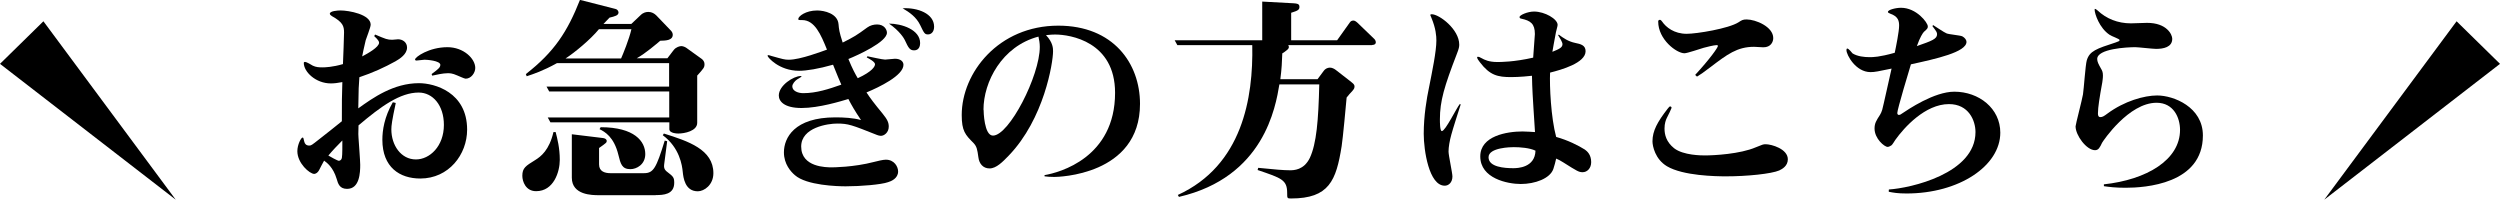
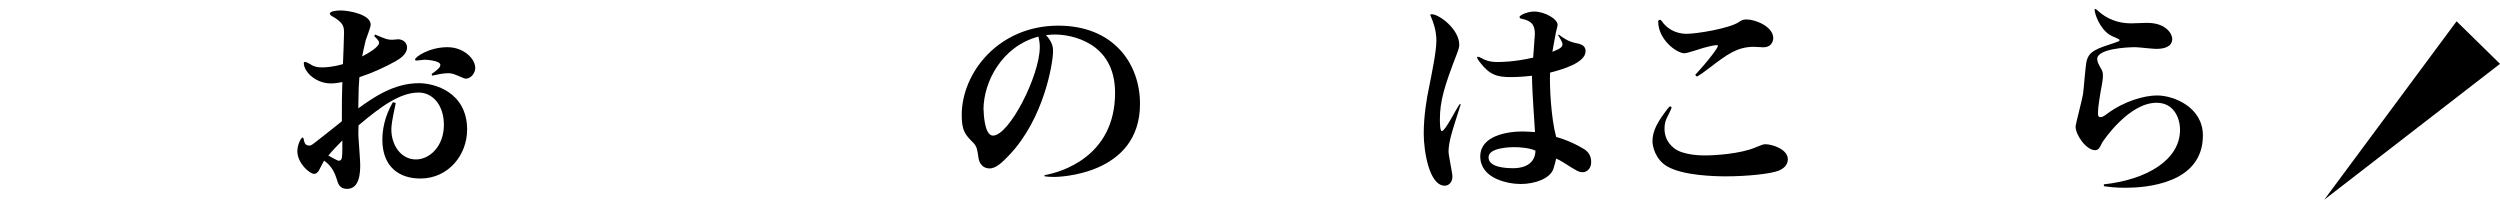
<svg xmlns="http://www.w3.org/2000/svg" width="205.57" height="16.42" viewBox="0 0 205.57 16.42">
  <g id="a" />
  <g id="b">
    <g id="c">
      <g>
        <g>
          <path d="M32.54,8.48c-.31,1.44-.36,1.85-.36,2.16,0,1.3,.79,2.47,2.02,2.47,1.13,0,2.3-1.08,2.3-2.84,0-1.62-.92-2.66-2.07-2.66-1.53,0-3.1,1.13-4.95,2.7-.02,.74-.02,.83,0,1.03,.02,.34,.14,1.89,.14,2.21,0,.63-.04,1.98-1.08,1.98-.61,0-.74-.41-.86-.83-.29-.96-.81-1.33-1.03-1.49-.09,.14-.32,.61-.36,.68-.16,.36-.38,.41-.45,.41-.38,0-1.39-.88-1.39-1.87,0-.54,.31-1.12,.43-1.12,.07,0,.07,.04,.14,.34,.04,.18,.16,.32,.41,.32,.16,0,.22-.05,.79-.5,.31-.23,1.62-1.28,1.89-1.5,0-1.75,0-1.94,.04-3.22-.34,.07-.68,.11-.94,.11-1.26,0-2.23-.96-2.23-1.68,0-.07,.05-.09,.11-.09,.11,0,.54,.25,.63,.31,.27,.13,.52,.14,.81,.14,.18,0,.83-.02,1.67-.27,.02-.41,.09-2.32,.09-2.59,0-.52-.09-.85-.99-1.35-.05-.04-.18-.11-.18-.2,0-.23,.65-.27,.88-.27,.68,0,2.48,.32,2.48,1.17,0,.22-.36,1.1-.41,1.28-.16,.65-.25,1.13-.29,1.33,.47-.25,1.39-.76,1.39-1.13,0-.09-.05-.22-.4-.54l.07-.13c.9,.38,1.01,.43,1.42,.43,.07,0,.43-.04,.47-.04,.38,0,.74,.25,.74,.68,0,.54-.58,.92-.95,1.13-.9,.5-1.89,.95-2.97,1.31-.05,.7-.07,.88-.09,2.56,1.21-.87,2.9-2.07,4.99-2.07,1.28,0,3.96,.74,3.96,3.82,0,2.05-1.51,4.02-3.85,4.02-1.69,0-3.12-.92-3.12-3.19,0-.77,.16-1.87,.86-3.08l.22,.05Zm-4.68,4.74c.09,0,.22-.07,.25-.23,.05-.23,.04-1.13,.04-1.44-.38,.38-.81,.83-1.15,1.24,.14,.09,.76,.43,.86,.43Zm7.63-7.13c.11-.07,.54-.41,.61-.5,.09-.11,.11-.2,.11-.25,0-.36-1.15-.43-1.3-.43-.11,0-.56,.07-.67,.07-.05,0-.11-.02-.11-.09,0-.2,1.15-1.01,2.66-1.01,1.33,0,2.29,.94,2.29,1.71,0,.4-.34,.88-.79,.88-.11,0-.56-.22-.7-.27-.4-.18-.61-.18-.77-.18-.41,0-.95,.13-1.28,.2l-.05-.13Z" />
-           <path d="M44.08,15.72c-.86,0-1.13-.81-1.13-1.26,0-.65,.27-.81,1.06-1.3,.47-.29,1.15-.81,1.5-2.3h.18c.14,.54,.34,1.31,.34,2.29s-.5,2.57-1.94,2.57Zm13.25-9.47v3.85c0,.68-1.06,.88-1.55,.88-.04,0-.74,0-.74-.36v-.56h-9.78l-.22-.4h9.99v-2.14h-9.87l-.22-.4h10.08v-1.93h-9.22c-1.17,.65-1.95,.9-2.49,1.08l-.07-.18c2.34-1.82,3.42-3.49,4.45-6.1l2.9,.74c.23,.05,.27,.25,.27,.29,0,.25-.29,.32-.74,.43-.04,.04-.34,.36-.5,.52h2.29l.76-.72c.23-.23,.47-.27,.65-.27,.27,0,.49,.13,.65,.29l1.21,1.26s.14,.14,.14,.32c0,.47-.56,.49-1.03,.5-.27,.23-1.21,1.04-1.93,1.44h2.52l.52-.68c.2-.25,.5-.32,.63-.32,.09,0,.27,.05,.4,.14l1.28,.92c.09,.07,.22,.22,.22,.41,0,.29-.05,.34-.61,.97Zm-8.08-3.85c-.7,.85-1.98,1.91-2.75,2.41h4.57c.14-.31,.67-1.6,.85-2.41h-2.66Zm4.66,13.65h-4.66c-.54,0-2.23,0-2.23-1.44v-3.57l2.56,.31c.29,.04,.31,.2,.31,.23,0,.14-.02,.16-.63,.59v1.35c0,.59,.49,.72,.94,.72h2.75c.79,0,1.01-.42,1.71-2.68l.2,.05-.25,1.93c-.05,.38,.16,.52,.25,.59,.49,.38,.58,.45,.58,.9,0,.97-.9,1.01-1.51,1.01Zm-2.07-2.14c-.7,0-.81-.43-.99-1.17-.36-1.49-1.13-1.91-1.55-2.12l.09-.16c2.79,0,3.67,1.17,3.67,2.21,0,.86-.72,1.24-1.22,1.24Zm5.54,1.82c-1.06,0-1.19-1.12-1.24-1.6-.05-.52-.25-1.98-1.64-3.01l.09-.14c2,.63,4.07,1.31,4.07,3.26,0,.97-.76,1.49-1.28,1.49Z" />
-           <path d="M71.34,4.63c.22,.04,1.22,.27,1.44,.27,.13,0,.68-.07,.81-.07,.45,0,.7,.22,.7,.5,0,.88-2,1.84-3.04,2.27,.32,.49,.63,.9,1.33,1.75,.4,.49,.5,.74,.5,1.06,0,.49-.38,.76-.65,.76-.11,0-.22-.04-.31-.07-2.09-.83-2.36-.94-3.29-.94-.74,0-2.95,.31-2.95,1.89,0,1.71,2.07,1.71,2.52,1.71,.05,0,1.78,0,3.49-.45,.27-.07,.72-.18,.95-.18,.7,0,1.01,.58,1.01,.97,0,.58-.59,.81-.83,.88-.56,.2-2.25,.34-3.48,.34-.67,0-3.22-.07-4.18-.92-.32-.27-.9-.9-.9-1.87,0-1.19,.85-2.88,4.23-2.88,.7,0,1.46,.04,2.11,.22-.52-.77-.77-1.21-1.04-1.73-.61,.18-2.41,.74-3.85,.74s-1.87-.56-1.87-1.03c0-.83,1.22-1.6,1.8-1.6,.04,0,.07,0,.07,.02,0,.07-.32,.22-.38,.27-.16,.11-.38,.36-.38,.56,0,.38,.47,.56,.9,.56,1.08,0,2.11-.34,3.13-.7-.2-.45-.25-.58-.68-1.64-1.19,.34-2.18,.5-2.79,.5-1.66,0-2.59-1.12-2.59-1.22,0-.02,0-.07,.04-.07,.05,0,.22,.05,.27,.07,.97,.27,1.08,.31,1.44,.31,.94,0,2.75-.7,3.13-.83-.5-1.24-1.01-2.43-2.04-2.43-.29,0-.32,0-.32-.09,0-.22,.61-.7,1.55-.7,.59,0,1.69,.25,1.76,1.13,.04,.43,.05,.61,.34,1.51,.97-.49,1.12-.58,2.02-1.24,.25-.18,.54-.25,.81-.25,.59,0,.81,.43,.81,.68,0,.76-2.38,1.84-3.17,2.16,.32,.79,.59,1.28,.77,1.58,1.21-.56,1.42-.97,1.42-1.15,0-.2-.47-.45-.68-.56l.05-.09Zm4.32-1.08c0,.2-.07,.59-.49,.59-.36,0-.47-.2-.77-.85-.05-.11-.41-.74-1.3-1.35,1.03,0,2.56,.49,2.56,1.6Zm1.15-1.35c0,.41-.23,.63-.5,.63s-.32-.09-.65-.78c-.32-.65-.86-1.03-1.44-1.37,1.22-.07,2.59,.43,2.59,1.51Z" />
          <path d="M85.89,14.4c1.24-.21,5.8-1.44,5.8-6.77,0-4.21-3.69-4.79-4.92-4.79-.36,0-.61,.04-.76,.05,.58,.61,.58,1.1,.58,1.33,0,.94-.74,5.56-3.64,8.57-.5,.52-1.03,1.06-1.58,1.06s-.86-.41-.92-.92c-.09-.65-.13-.88-.4-1.17-.68-.68-.97-.99-.97-2.3,0-3.48,3.03-7.35,7.94-7.35,4.52,0,6.72,3.1,6.72,6.43,0,5.91-6.81,6.01-7.04,6.01-.38,0-.54-.02-.81-.05v-.11Zm-5.01-5.37c0,.13,.04,2.12,.77,2.12,1.33,0,3.85-4.92,3.85-7.29,0-.31-.05-.58-.11-.85-3.01,.79-4.52,3.73-4.52,6.01Z" />
-           <path d="M112.83,3.71h-6.9c.05,.09,.05,.13,.05,.16,0,.09-.05,.16-.16,.25-.16,.13-.23,.18-.38,.27-.02,.63-.05,1.3-.16,2.12h3.06l.52-.7c.09-.13,.29-.25,.49-.25,.18,0,.36,.09,.5,.2l1.12,.87c.34,.27,.41,.32,.41,.49s-.11,.27-.18,.36c-.09,.09-.38,.41-.47,.54-.05,.58-.31,3.38-.41,4-.45,2.83-1.03,4.3-4.16,4.3-.32,0-.32-.02-.32-.45,0-1.08-.45-1.22-2.43-1.89l.05-.18c1.39,.14,2.09,.2,2.61,.2,.29,0,1.15,0,1.64-1.03,.54-1.17,.7-3.06,.77-6.03h-3.28c-.31,1.85-1.26,7.63-8.26,9.25l-.09-.16c5.31-2.43,6.21-7.99,6.12-12.32h-6.16l-.22-.4h7.2V.13l2.59,.14c.27,.02,.47,.04,.47,.29,0,.23-.09,.31-.68,.49V3.31h3.78l1.04-1.46c.05-.07,.13-.16,.29-.16,.09,0,.18,.04,.32,.16l1.35,1.3c.09,.07,.18,.2,.18,.32,0,.18-.16,.23-.32,.23Z" />
          <path d="M120.11,8.59c-.13,.4-.68,2.12-.77,2.48-.14,.5-.23,1.03-.23,1.39,0,.32,.32,1.76,.32,2.05,0,.5-.32,.76-.63,.76-1.3,0-1.73-2.92-1.73-4.27,0-1.48,.25-2.94,.43-3.78,.27-1.37,.61-2.99,.61-3.89,0-.36-.04-.99-.41-1.87,0-.02-.09-.2-.09-.22,0-.05,.05-.07,.11-.07,.63,0,2.27,1.24,2.27,2.5,0,.16-.02,.32-.2,.77-1.03,2.67-1.39,3.87-1.39,5.37,0,.23,0,.97,.16,.97,.29,0,1.21-1.91,1.48-2.23l.07,.04Zm8.07-5.74c.36,.27,.77,.56,1.35,.68,.43,.09,.85,.18,.85,.68,0,.97-2,1.53-2.92,1.76-.05,1.1,.07,3.71,.5,5.29,.97,.27,1.82,.7,2.36,1.04,.18,.13,.52,.41,.52,1.03,0,.52-.34,.83-.7,.83-.31,0-.43-.07-1.6-.81-.25-.16-.38-.22-.58-.31-.07,.32-.13,.54-.23,.85-.27,.79-1.51,1.24-2.68,1.24-1.08,0-3.33-.45-3.33-2.27,0-1.69,2.2-2.05,3.47-2.05,.41,0,.74,.04,1.03,.05-.04-.61-.22-3.33-.23-3.89,0-.32-.02-.56-.02-.74-.95,.11-1.64,.11-1.71,.11-1.1,0-1.75-.14-2.57-1.22-.13-.16-.23-.31-.23-.41,0-.04,.05-.04,.07-.04,.07,0,.09,0,.29,.11,.25,.14,.61,.32,1.3,.32,.27,0,1.37,0,2.95-.36,.05-.65,.14-1.91,.14-1.94,0-.85-.36-1.1-1.1-1.26-.11-.02-.16-.05-.16-.14,0-.16,.67-.45,1.19-.45,.88,0,1.94,.61,1.94,1.1,0,.11-.13,.52-.14,.61-.16,.83-.23,1.26-.29,1.6,.54-.22,.83-.34,.83-.63,0-.16-.23-.54-.36-.74l.07-.05Zm-3.71,9.25c-.2,0-2.07,.02-2.07,.83s1.31,.9,2.04,.9c.34,0,1.78-.04,1.82-1.44-.47-.23-1.26-.29-1.78-.29Z" />
          <path d="M146.32,14.01c-.67,.29-2.68,.49-4.39,.49-.83,0-3.53-.04-4.86-.83-.97-.58-1.19-1.66-1.19-2.05,0-.86,.41-1.6,1.24-2.67,.11-.14,.16-.2,.22-.2,.02,0,.11,.02,.11,.12,0,.04-.25,.56-.4,.85-.07,.14-.18,.43-.18,.85,0,.5,.14,1.1,.79,1.62,.76,.59,2.27,.59,2.54,.59,.72,0,2.88-.11,4.18-.67,.56-.23,.61-.25,.81-.25,.47,0,1.82,.38,1.82,1.24,0,.56-.49,.81-.68,.9Zm-6.93-7.85c1.21-1.31,1.87-2.25,1.87-2.38,0-.07-.07-.07-.11-.07-.2,0-.85,.16-1.06,.22-.25,.07-1.35,.45-1.58,.45-.65,0-2.16-1.13-2.16-2.61,0-.05,.02-.14,.14-.14,.04,0,.09,.02,.18,.14,.32,.47,.99,1.01,2.02,1.01,.83,0,3.46-.43,4.27-.95,.27-.18,.36-.23,.67-.23,.72,0,2.18,.59,2.18,1.53,0,.32-.2,.76-.81,.76-.13,0-.67-.04-.77-.04-1.39,0-2.21,.63-3.57,1.66-.61,.47-.88,.65-1.12,.79l-.14-.13Z" />
-           <path d="M155.33,15.58c1.75-.11,7.11-1.3,7.11-4.72,0-.95-.56-2.3-2.18-2.3-1.96,0-3.69,1.93-4.41,2.94-.05,.07-.25,.41-.32,.45-.07,.05-.22,.13-.31,.13-.27,0-1.08-.68-1.08-1.51,0-.43,.14-.65,.45-1.13,.07-.13,.13-.23,.18-.41,.05-.14,.68-3.01,.77-3.39-1.1,.23-1.39,.29-1.73,.29-1.22,0-1.98-1.42-1.98-1.8,0-.04,0-.14,.07-.14,.11,0,.38,.34,.43,.4,.4,.25,.97,.31,1.4,.31,.29,0,.79,0,2.07-.36,.11-.52,.36-1.76,.36-2.23,0-.38-.07-.76-.74-.99-.13-.05-.18-.09-.18-.14,0-.18,.65-.34,1.08-.34,1.26,0,2.2,1.22,2.2,1.53,0,.16-.04,.2-.32,.45-.09,.09-.32,.43-.58,1.17,1.24-.43,1.66-.59,1.66-.97,0-.16-.04-.22-.38-.67l.05-.09c.18,.11,.92,.61,1.1,.68,.18,.09,1.13,.16,1.31,.25,.2,.11,.34,.29,.34,.45,0,.85-2.52,1.4-4.57,1.85-.16,.52-1.12,3.71-1.12,4,0,.12,.07,.16,.13,.16,.09,0,.18-.05,.22-.09,.54-.36,2.68-1.82,4.34-1.82,2.02,0,3.78,1.37,3.78,3.37,0,2.72-3.37,5-7.71,5-.74,0-1.1-.07-1.46-.14v-.16Z" />
          <path d="M172.98,15.16c3.55-.38,6.28-2.02,6.28-4.48,0-.99-.52-2.23-1.93-2.23-2.29,0-4.39,3.13-4.48,3.29-.18,.38-.29,.61-.58,.61-.7,0-1.6-1.22-1.6-1.96,0-.14,.54-2.2,.61-2.63,.07-.43,.2-2.41,.31-2.79,.23-.78,.79-.96,2.38-1.48,.25-.09,.32-.11,.32-.2s-.68-.32-.81-.42c-.86-.56-1.24-1.76-1.24-2.05,0-.04,0-.09,.02-.09,.07,0,.14,.07,.22,.13,.72,.68,1.66,1.06,2.74,1.06,.22,0,1.13-.04,1.33-.04,1.62,0,2.07,.96,2.07,1.31,0,.7-.74,.83-1.33,.83-.27,0-1.48-.14-1.71-.14-.7,0-3.13,.13-3.13,.97,0,.22,.09,.4,.31,.79,.11,.18,.16,.31,.16,.58,0,.25-.04,.41-.05,.54-.22,1.21-.36,2.07-.36,2.56,0,.14,.02,.31,.2,.31s.31-.09,.58-.29c1.39-1.03,3.03-1.49,4.09-1.49,1.35,0,3.76,.95,3.76,3.29,0,4.01-4.79,4.3-6.36,4.3-.85,0-1.37-.07-1.78-.13v-.16Z" />
        </g>
-         <polygon points="3.57 1.75 14.45 16.42 0 5.25 3.57 1.75 3.57 1.75" />
        <polygon points="205.57 5.25 191.12 16.42 202 1.75 205.57 5.25 205.57 5.25" />
      </g>
    </g>
  </g>
</svg>